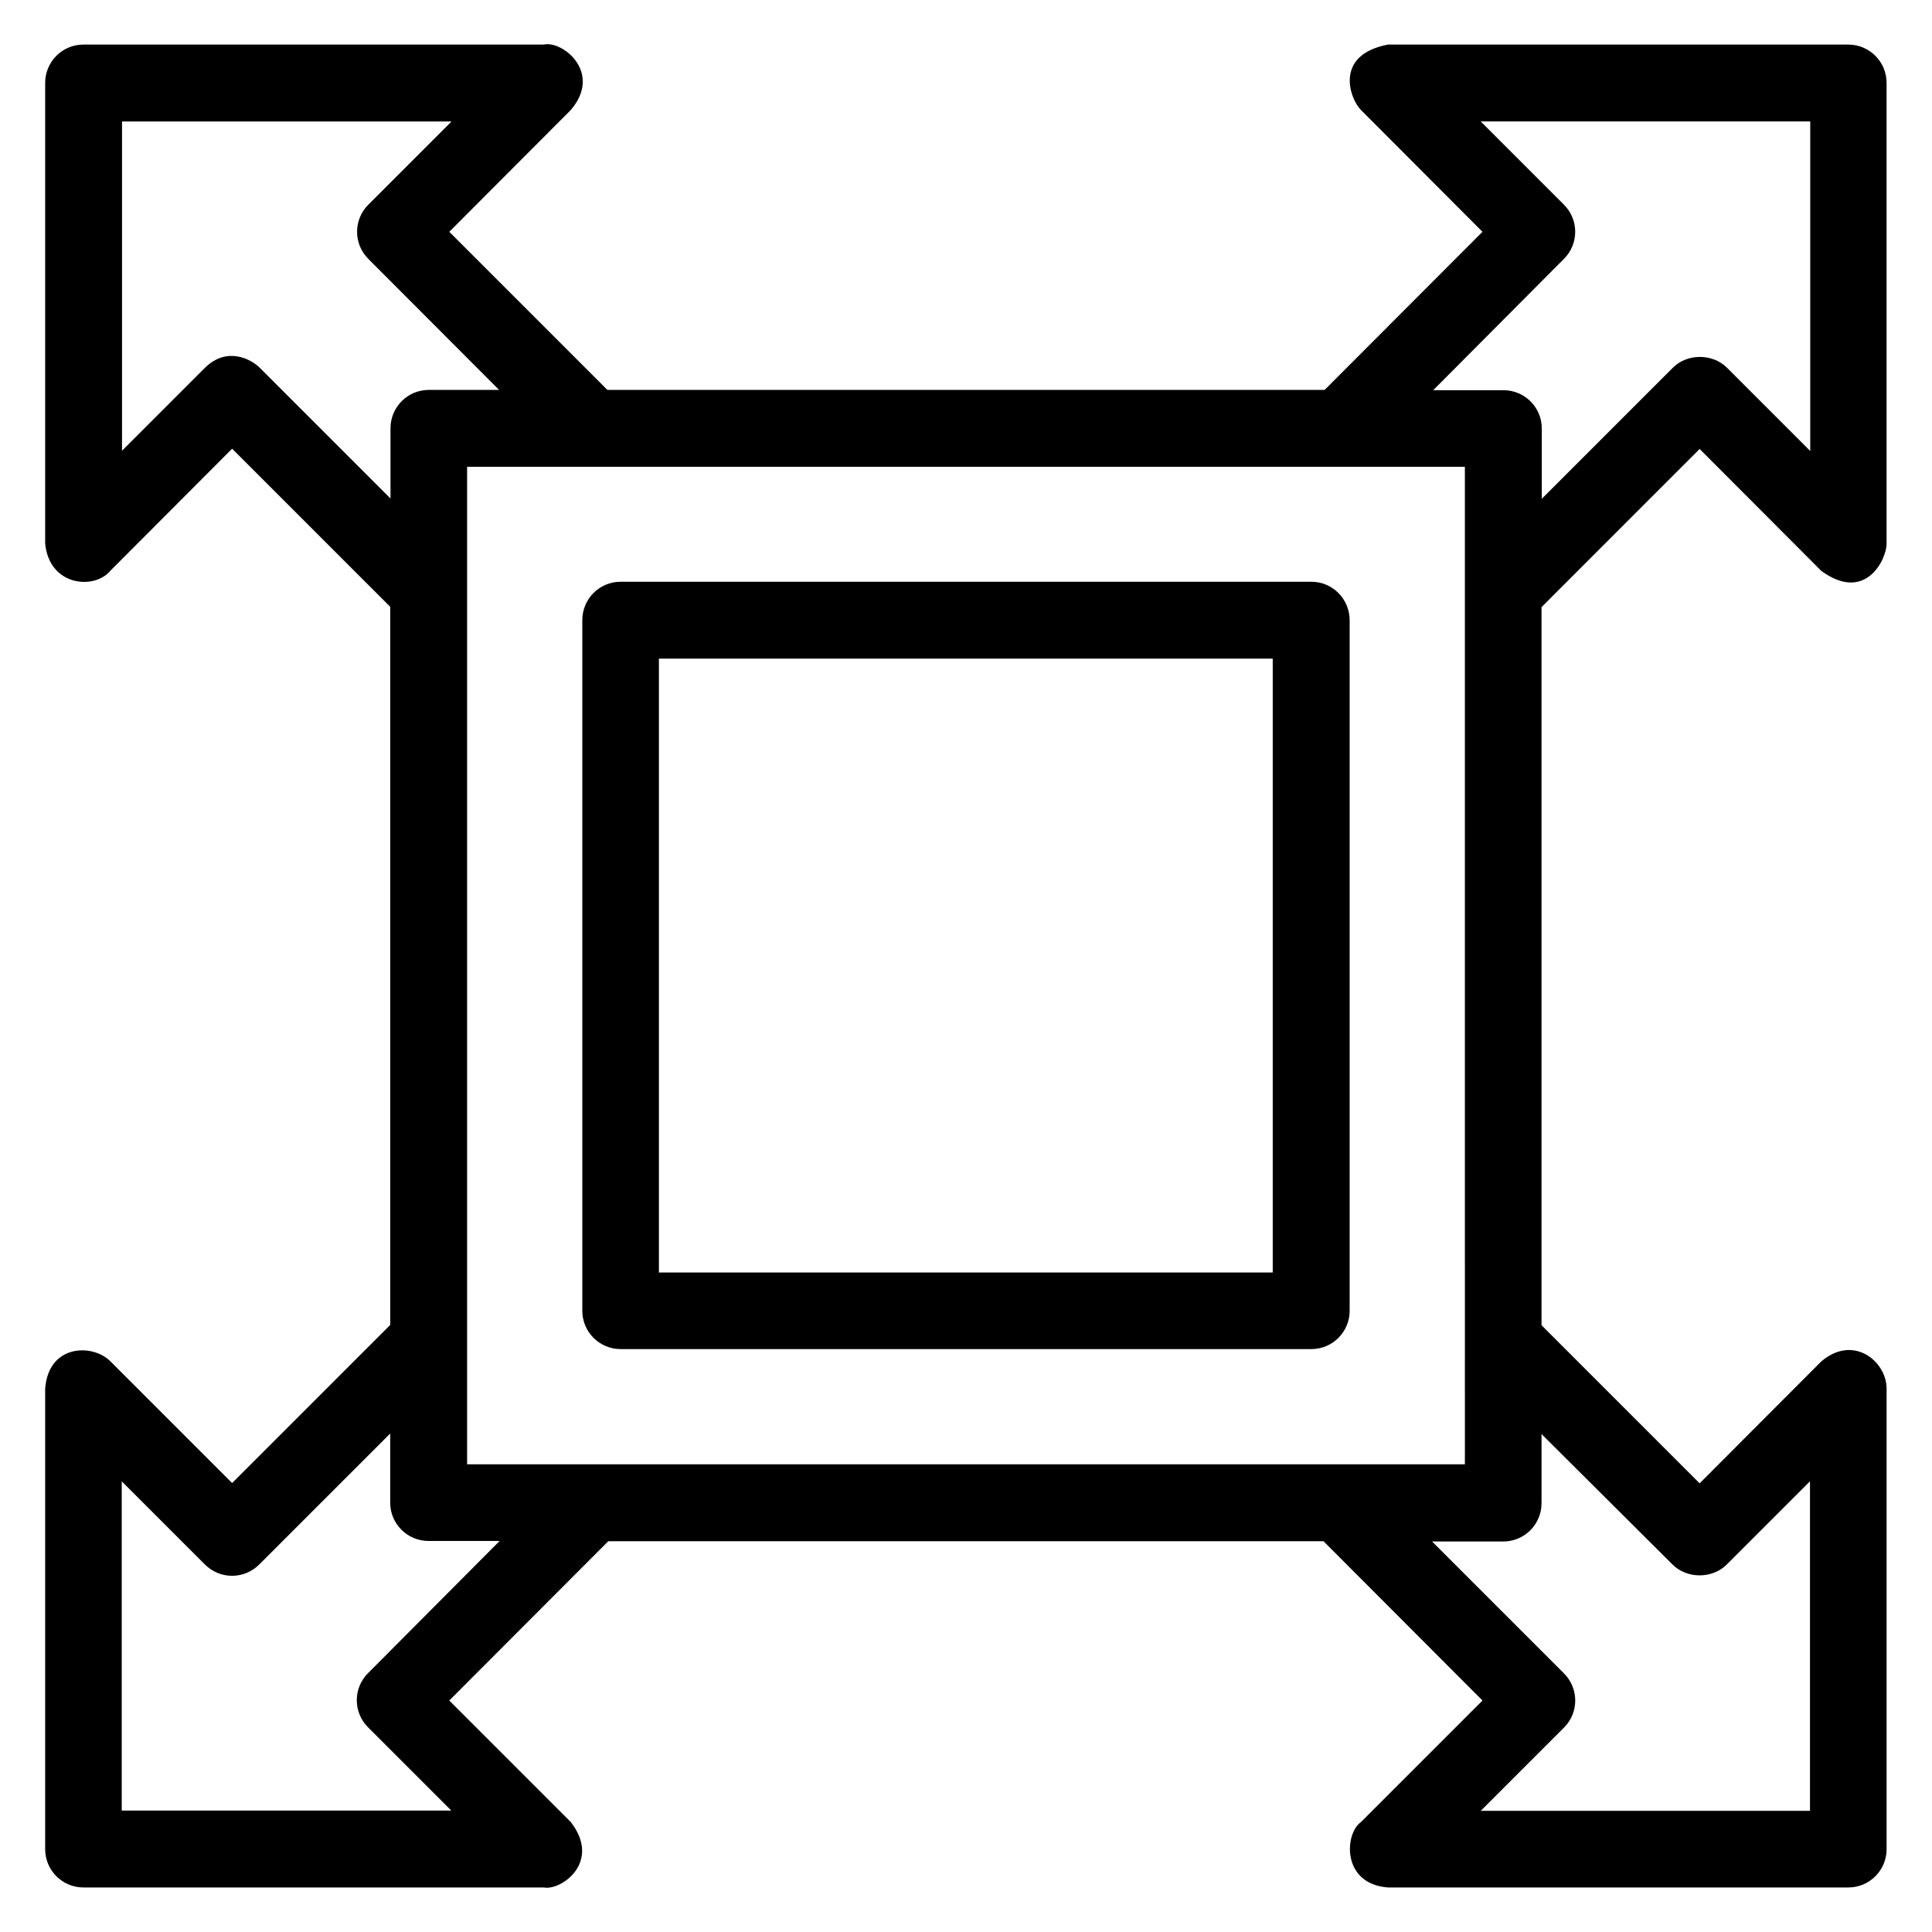
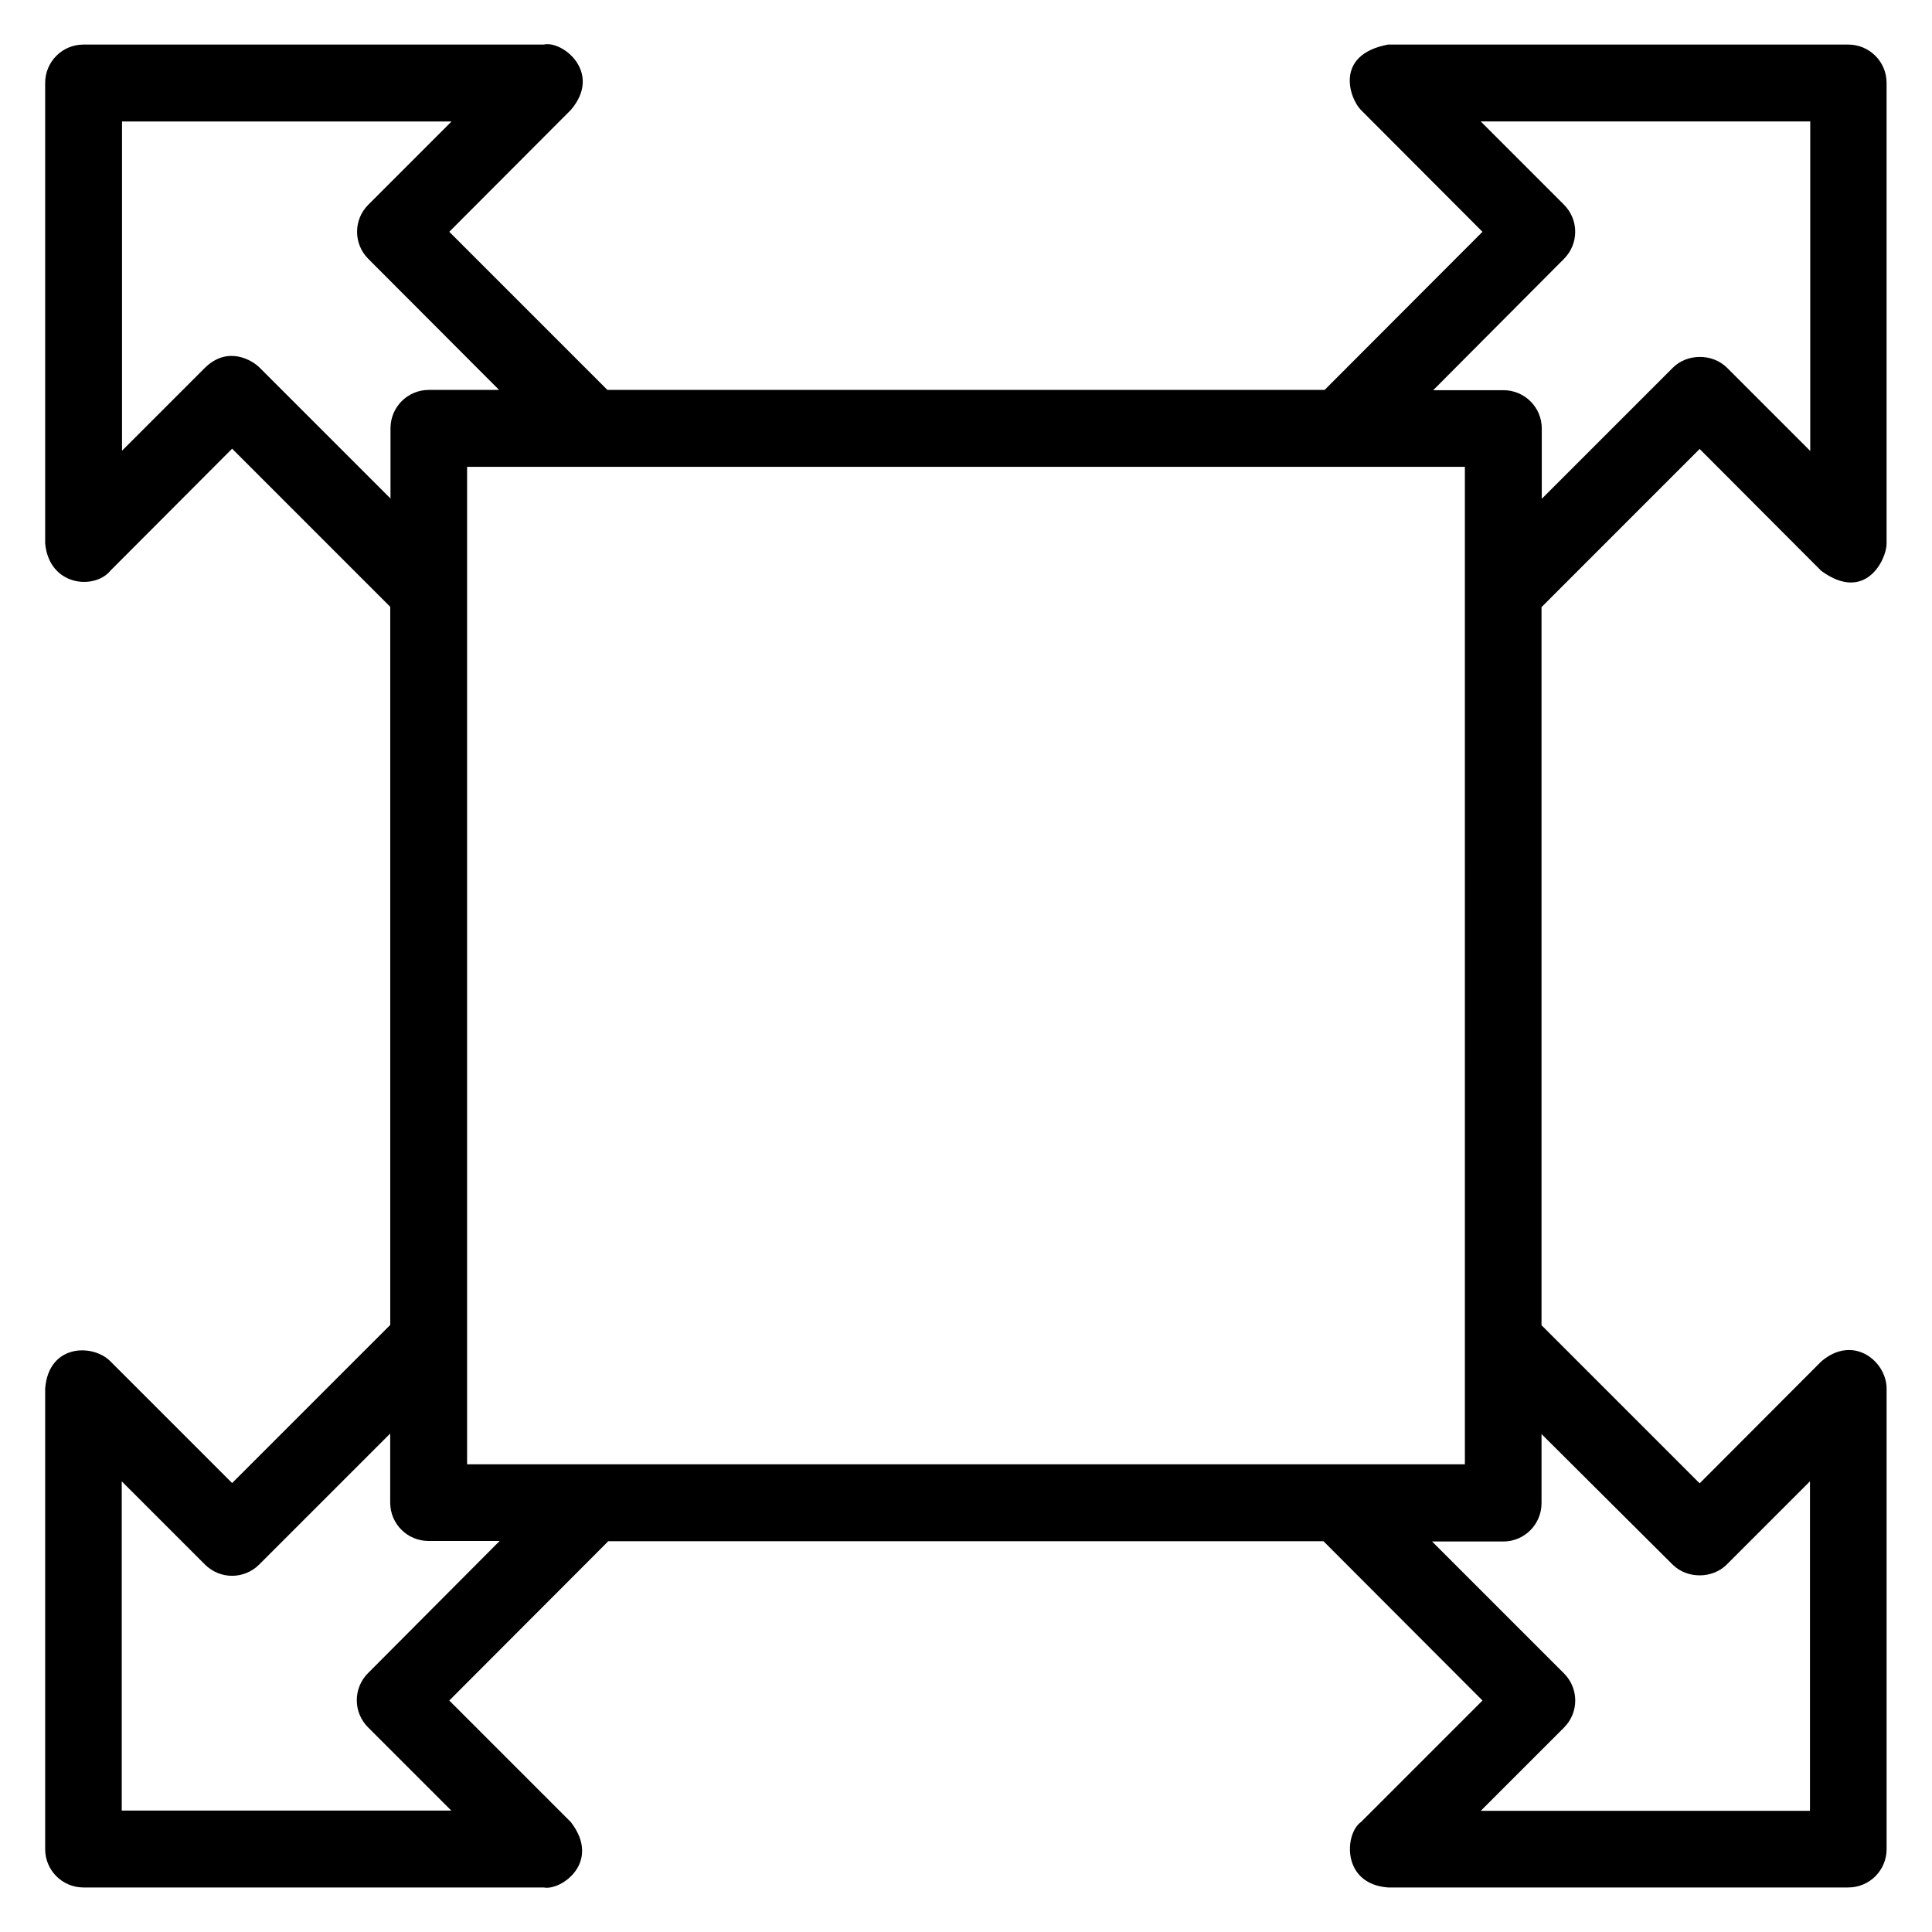
<svg xmlns="http://www.w3.org/2000/svg" fill="#000000" width="800px" height="800px" version="1.1" viewBox="144 144 512 512">
  <g>
-     <path d="m491.52 298.17h-183.05c-5.648 0-10.152 4.582-10.152 10.152v183.05c0 5.648 4.582 10.152 10.152 10.152h183.05c5.648 0 10.152-4.582 10.152-10.152v-182.97c0-5.652-4.504-10.23-10.152-10.23zm-10.152 183.05h-162.75v-162.67h162.67l0.004 162.67z" />
    <path d="m594.42 262.98 32.215 32.289c11.754 8.625 17.328-3.055 17.328-7.176v-122.13c0-5.648-4.582-10.152-10.152-10.152h-121.98c-14.426 2.75-10.078 14.426-7.176 17.328l32.215 32.289-41.832 41.906h-190.07l-41.906-41.906 32.215-32.289c8.473-9.922-2.215-18.473-7.176-17.328h-121.98c-5.648 0-10.152 4.582-10.152 10.152v122.06c1.07 11.375 13.129 12.367 17.328 7.176l32.215-32.289 41.906 41.906v190.3l-41.906 41.906-32.215-32.211c-4.582-4.734-16.41-4.734-17.328 7.176v122.06c0 5.648 4.582 10.152 10.152 10.152h121.98c4.504 0.918 15.418-6.641 7.176-17.328l-32.215-32.215 42.137-42.215h189.54l42.137 42.215-32.215 32.215c-4.352 3.055-5.191 16.41 7.176 17.328h121.98c5.648 0 10.152-4.582 10.152-10.152v-122.06c0-7.176-8.777-14.504-17.328-7.176l-32.215 32.289-41.906-41.906v-190.3zm-35.953-50.379c3.969-3.969 3.969-10.383 0-14.352l-22.062-22.062h87.328v87.328l-22.062-22.062c-3.816-3.816-10.535-3.816-14.352 0l-34.73 34.73v-18.625c0-5.648-4.582-10.152-10.152-10.152h-18.625zm-290.68 319.46v-264.35h264.42l0.004 264.35zm-55.035-290.68c-1.91-1.91-8.32-5.801-14.352 0l-22.062 22.062v-87.254h87.328l-22.062 22.062c-3.969 3.969-3.969 10.383 0 14.352l34.66 34.73h-18.625c-5.648 0-10.152 4.582-10.152 10.152v18.625zm28.777 346.02c-3.969 3.969-3.969 10.383 0 14.352l22.062 22.062h-87.328v-87.25l22.062 22.062c1.91 1.91 4.504 2.977 7.176 2.977s5.266-1.07 7.176-2.977l34.73-34.73v18.32c0 5.648 4.582 10.152 10.152 10.152h18.855zm345.72-28.777c3.816 3.816 10.535 3.816 14.352 0l22.062-22.062v87.328h-87.25l22.062-22.062c3.969-3.969 3.969-10.383 0-14.352l-34.961-34.961h18.855c5.648 0 10.152-4.582 10.152-10.152v-18.32z" />
  </g>
</svg>